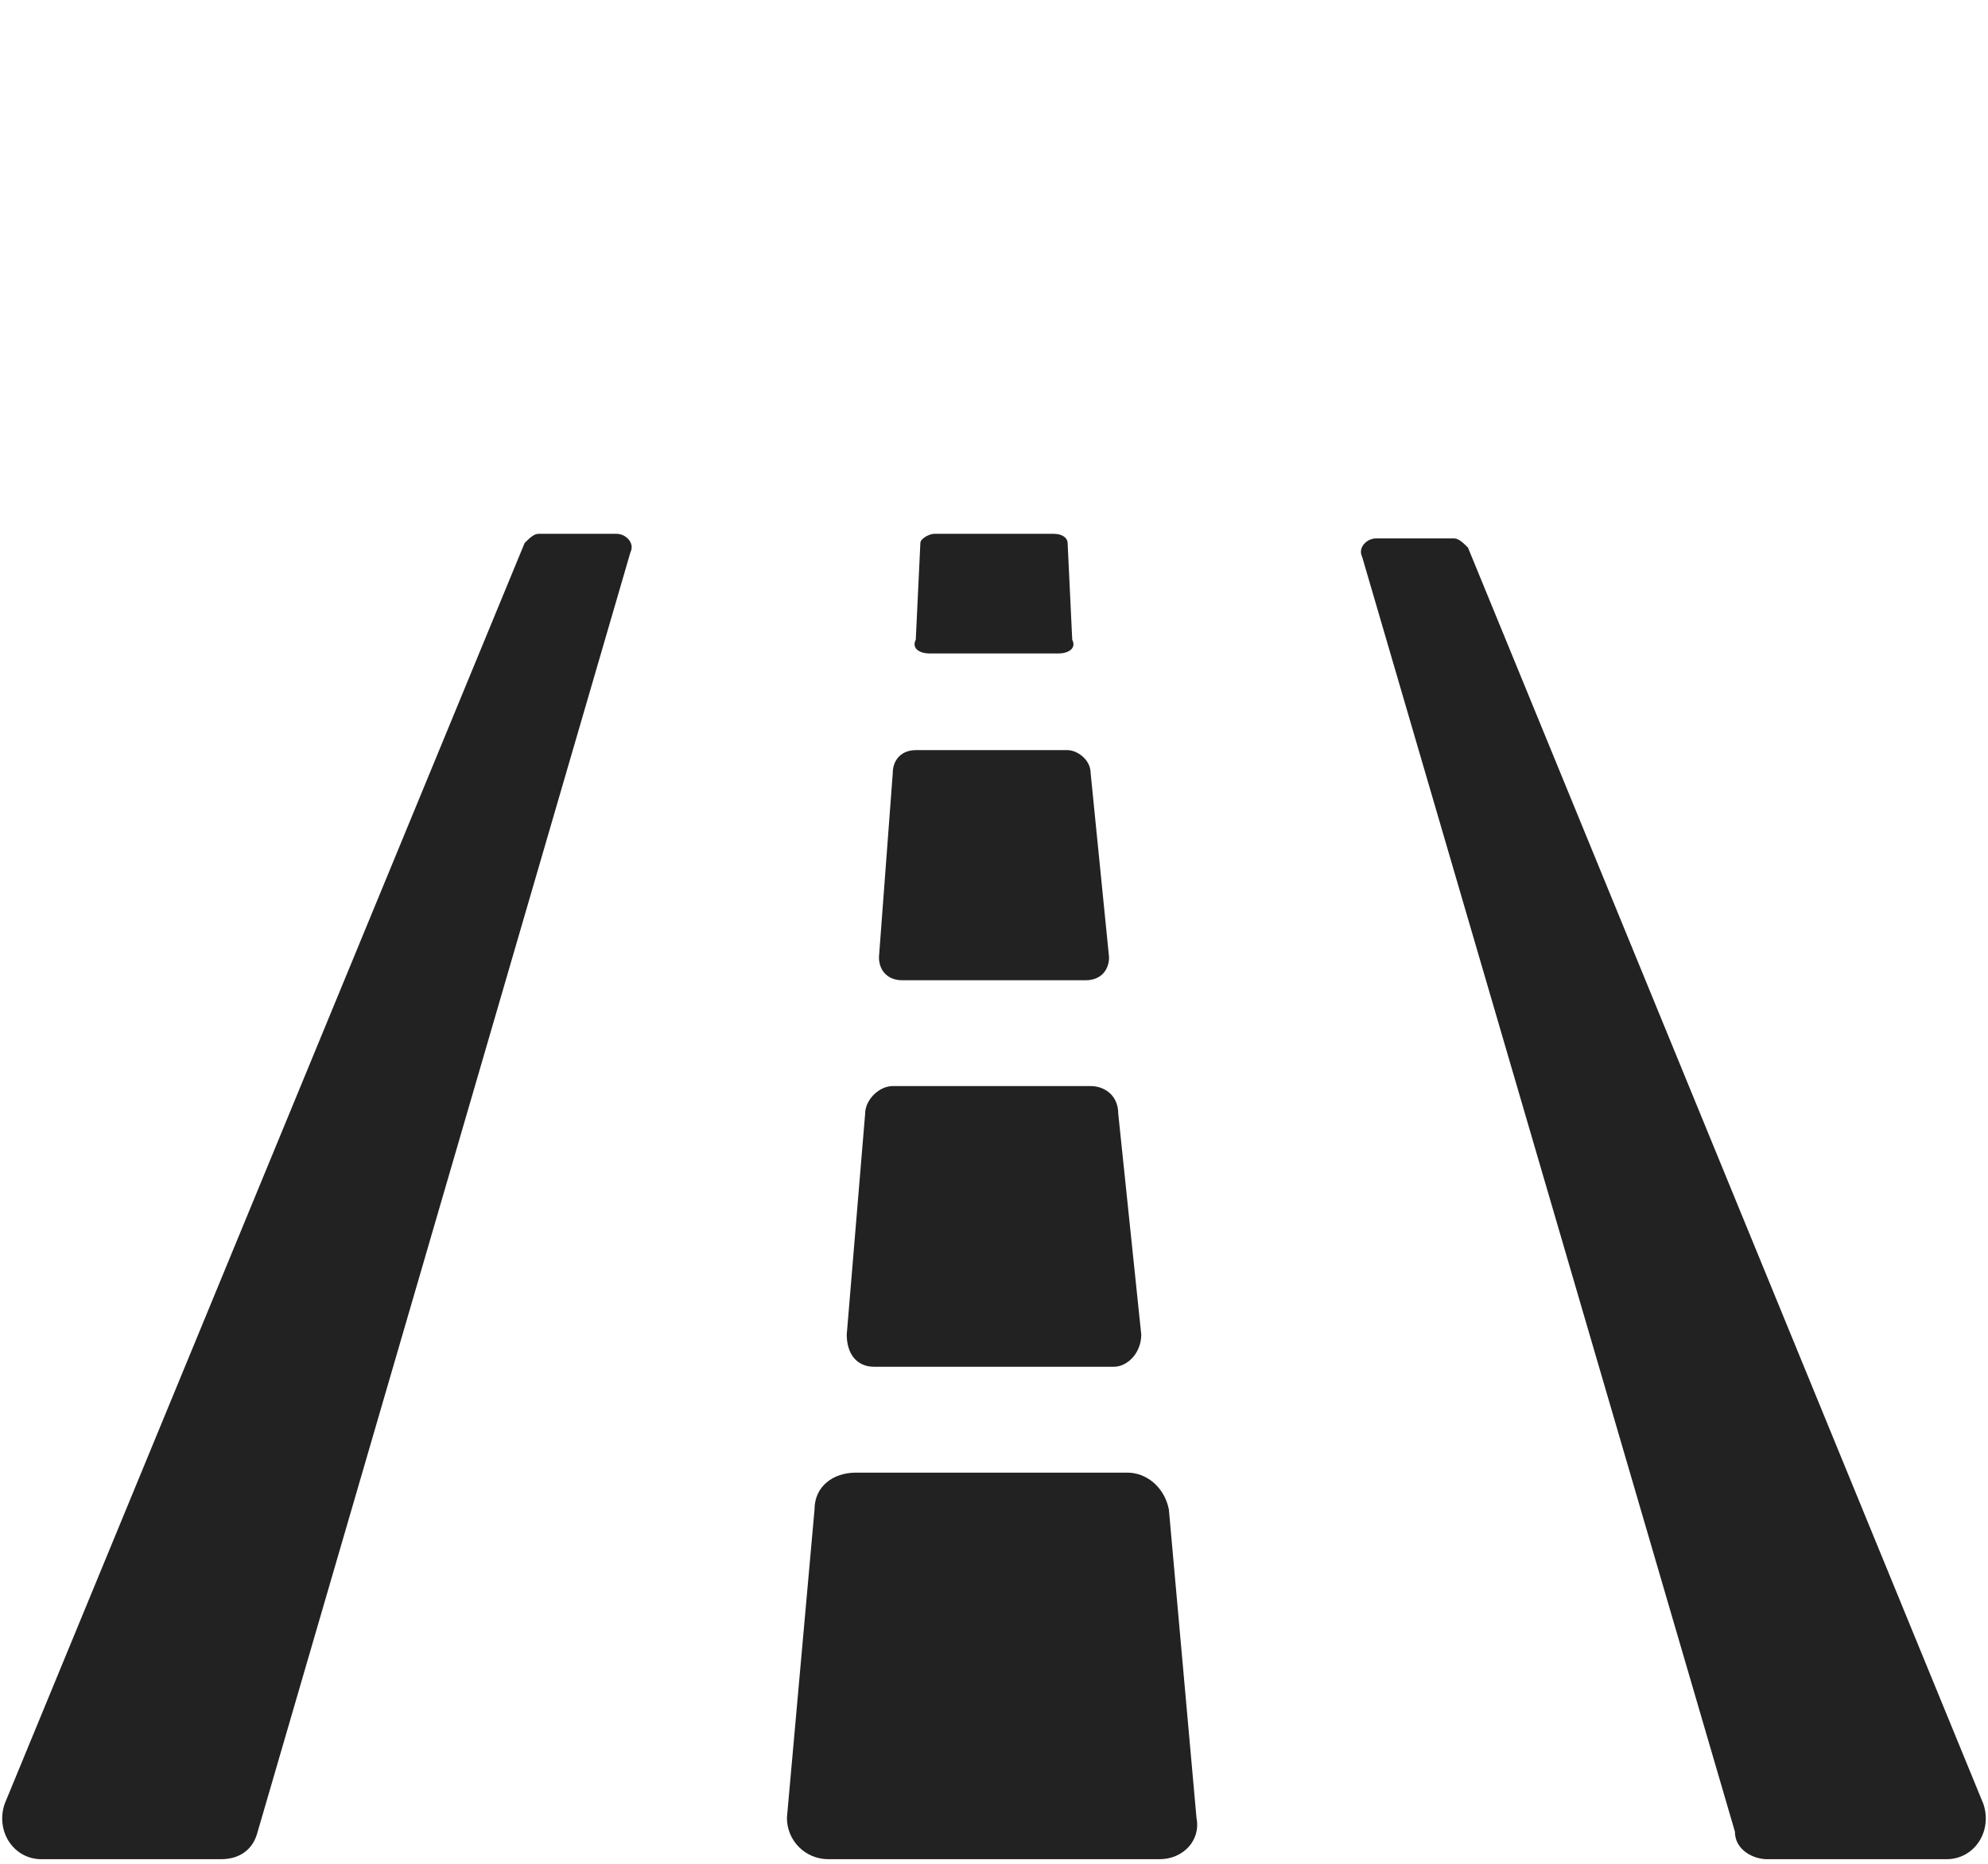
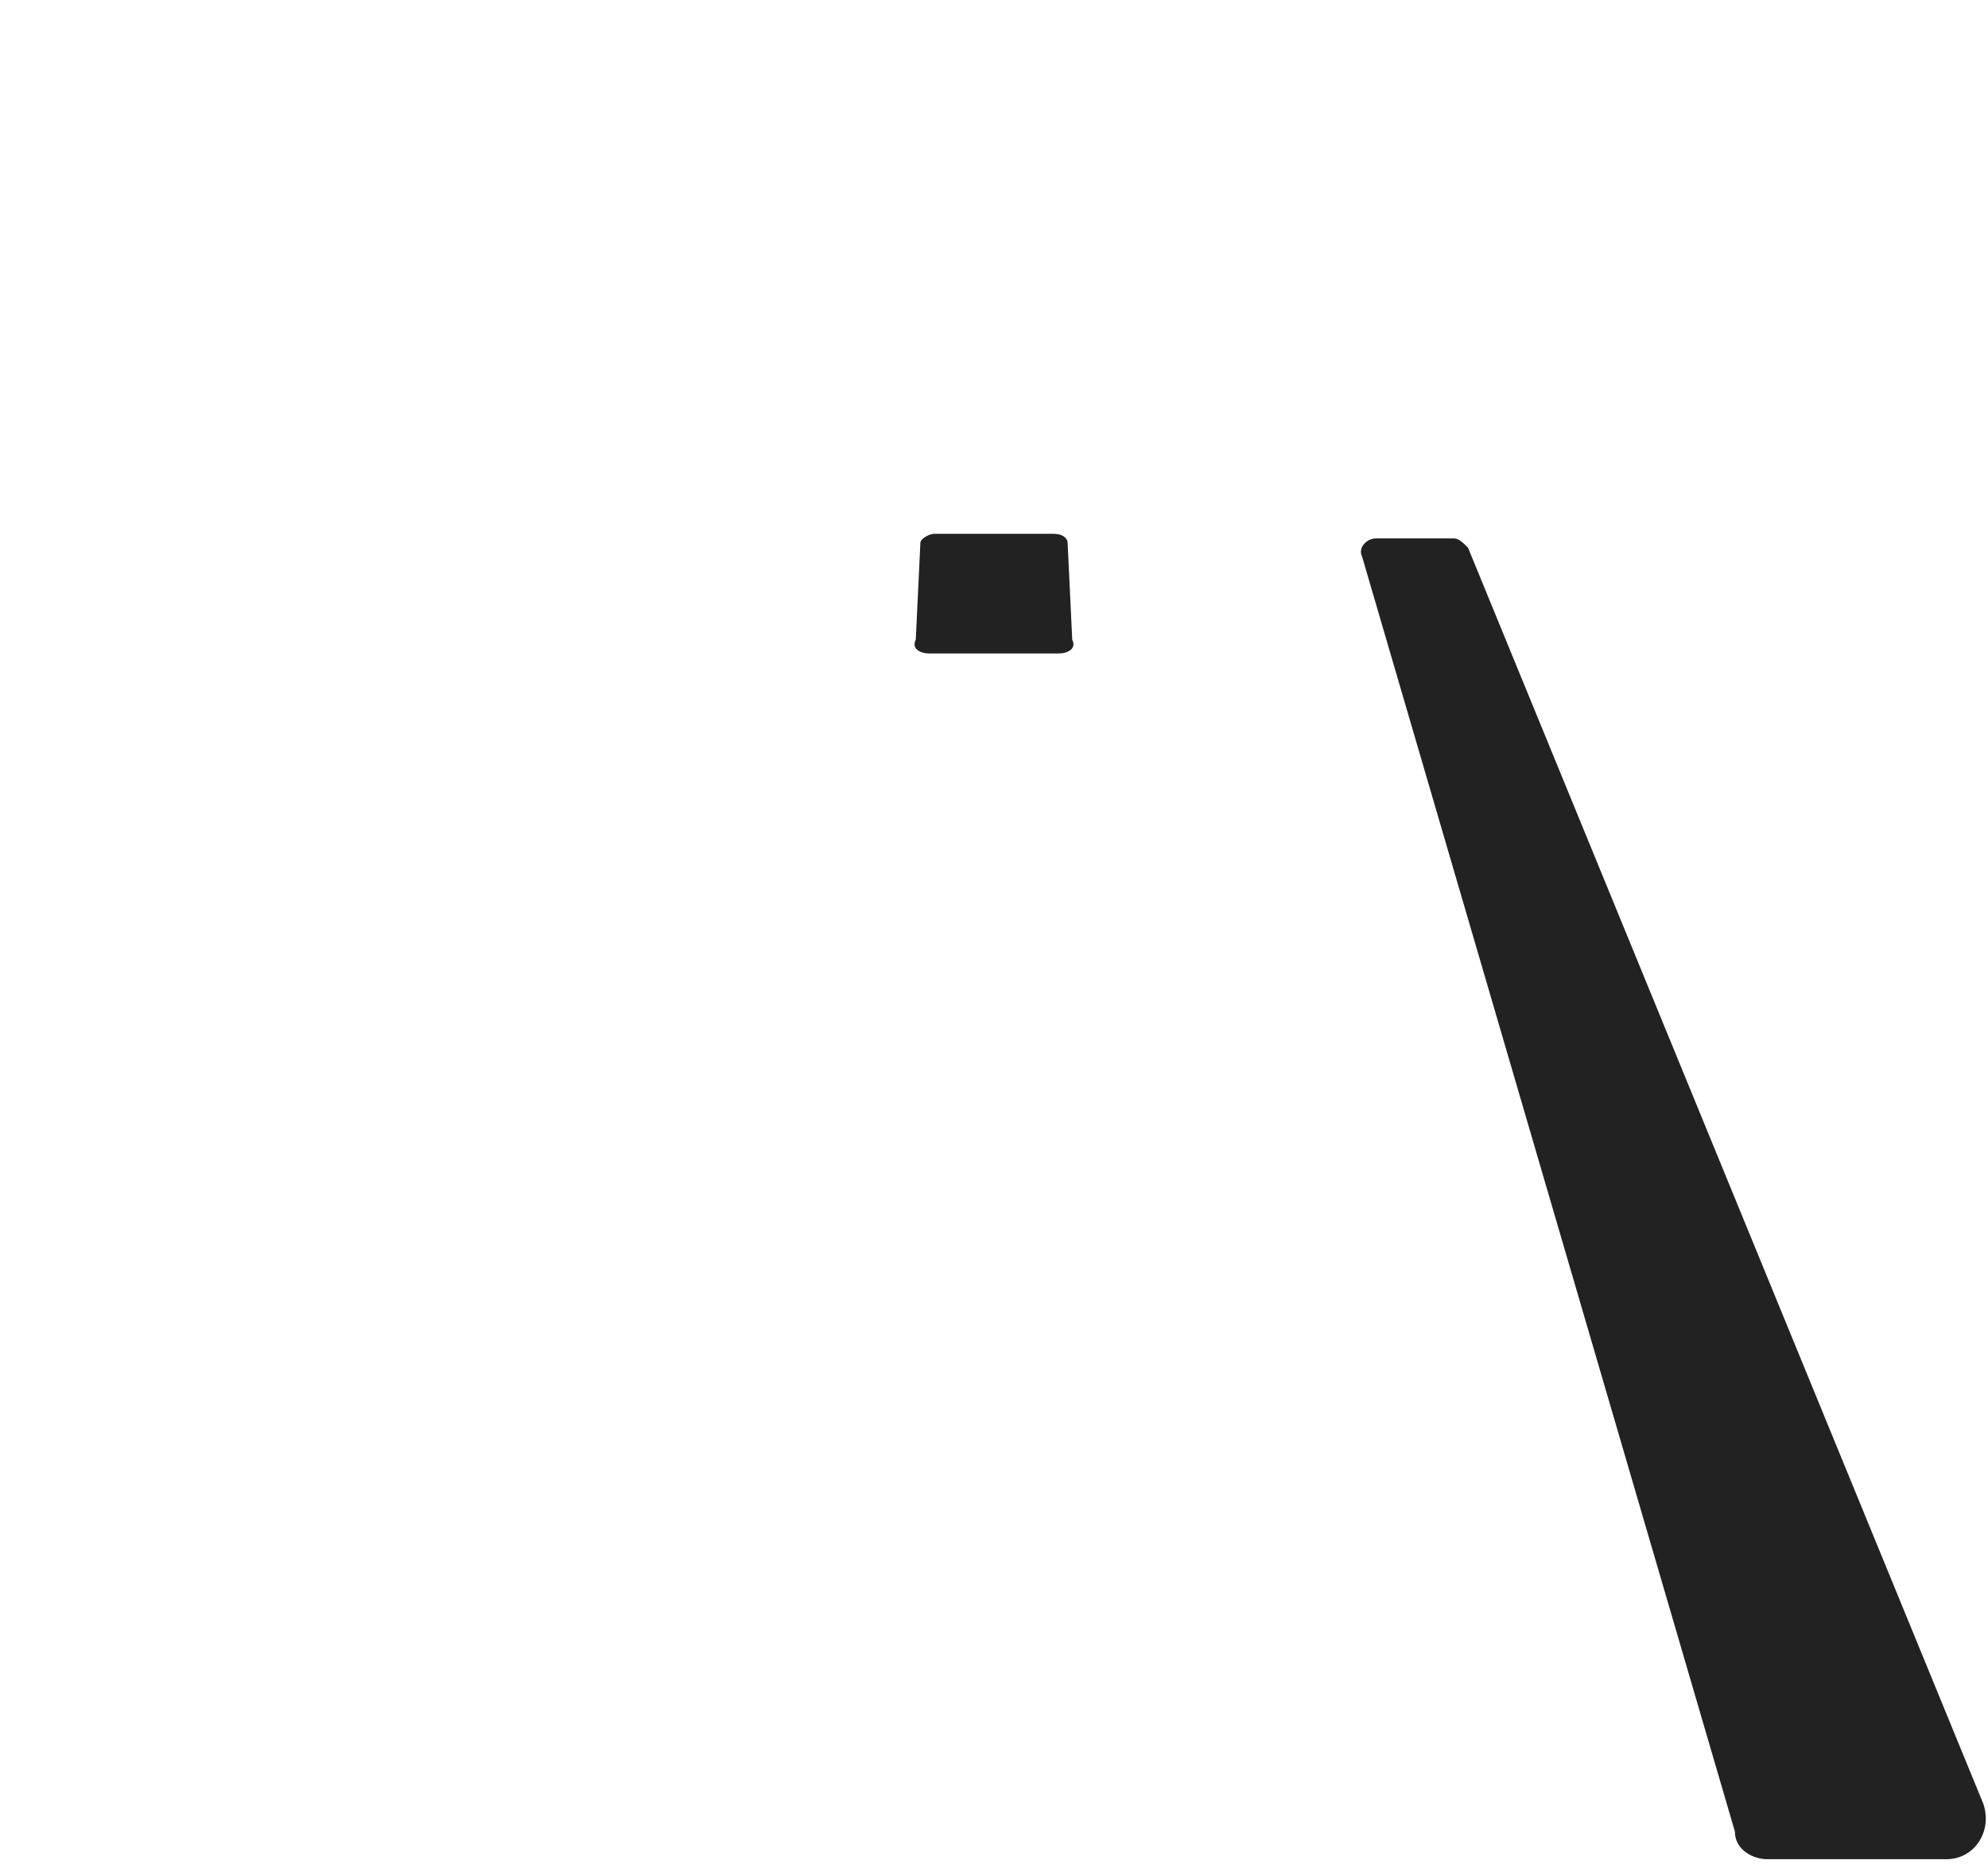
<svg xmlns="http://www.w3.org/2000/svg" version="1.1" id="date-line" x="0px" y="0px" viewBox="0 0 43.2 40.5" style="enable-background:new 0 0 43.2 40.5;" xml:space="preserve">
  <style type="text/css">
	.st0{fill:#222222;}
</style>
  <g>
-     <path class="st0" d="M4.8,40.4H0.9c-0.6,0-1-0.6-0.8-1.2l11.3-27.4c0.1-0.1,0.2-0.2,0.3-0.2h1.7c0.2,0,0.4,0.2,0.3,0.4L5.6,39.8   C5.5,40.2,5.2,40.4,4.8,40.4z" />
-   </g>
-   <path class="st0" d="M25.2,40.4H18c-0.5,0-0.9-0.4-0.9-0.9l0.6-6.7c0-0.5,0.4-0.8,0.9-0.8h5.9c0.4,0,0.8,0.3,0.9,0.8l0.6,6.7  C26.1,40,25.7,40.4,25.2,40.4z" />
-   <path class="st0" d="M24.2,29.7H19c-0.4,0-0.6-0.3-0.6-0.7l0.4-4.8c0-0.3,0.3-0.6,0.6-0.6h4.3c0.3,0,0.6,0.2,0.6,0.6l0.5,4.8  C24.8,29.4,24.5,29.7,24.2,29.7z" />
-   <path class="st0" d="M23.6,21.3h-4c-0.3,0-0.5-0.2-0.5-0.5l0.3-4c0-0.3,0.2-0.5,0.5-0.5h3.3c0.2,0,0.5,0.2,0.5,0.5l0.4,4  C24.1,21.1,23.9,21.3,23.6,21.3z" />
+     </g>
  <path class="st0" d="M23,14.2h-2.8c-0.2,0-0.4-0.1-0.3-0.3l0.1-2.1c0-0.1,0.2-0.2,0.3-0.2h2.6c0.2,0,0.3,0.1,0.3,0.2l0.1,2.1  C23.4,14.1,23.2,14.2,23,14.2z" />
  <path class="st0" d="M38.4,40.4h3.9c0.6,0,1-0.6,0.8-1.2L31.9,11.9c-0.1-0.1-0.2-0.2-0.3-0.2h-1.7c-0.2,0-0.4,0.2-0.3,0.4l8.1,27.7  C37.7,40.2,38.1,40.4,38.4,40.4z" />
</svg>